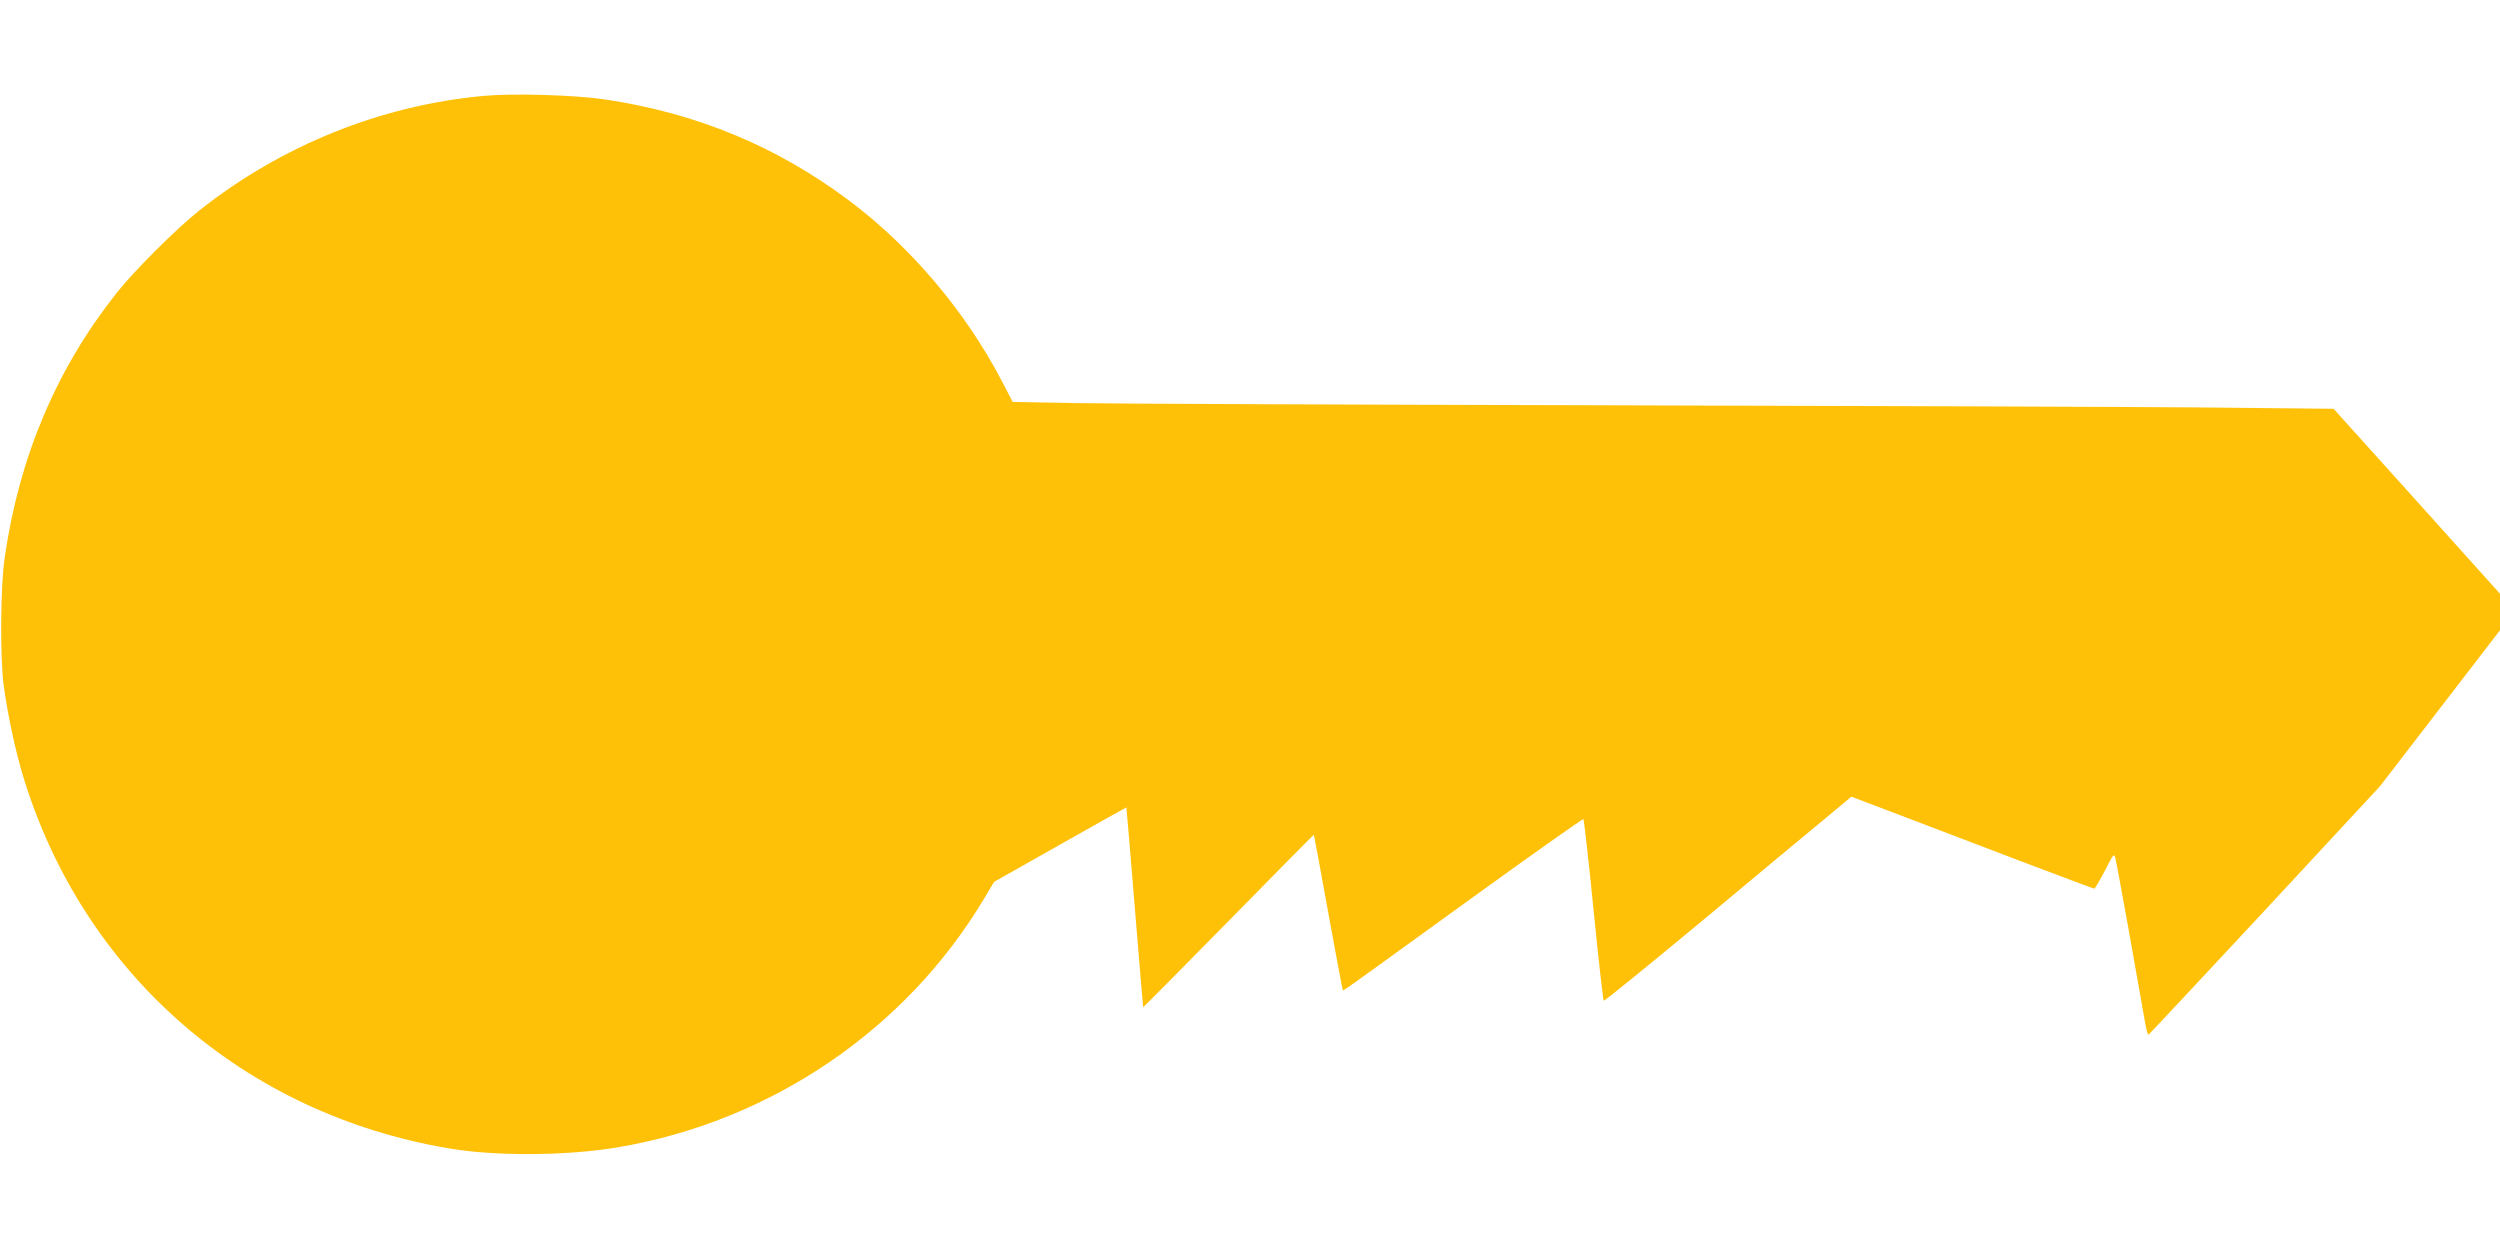
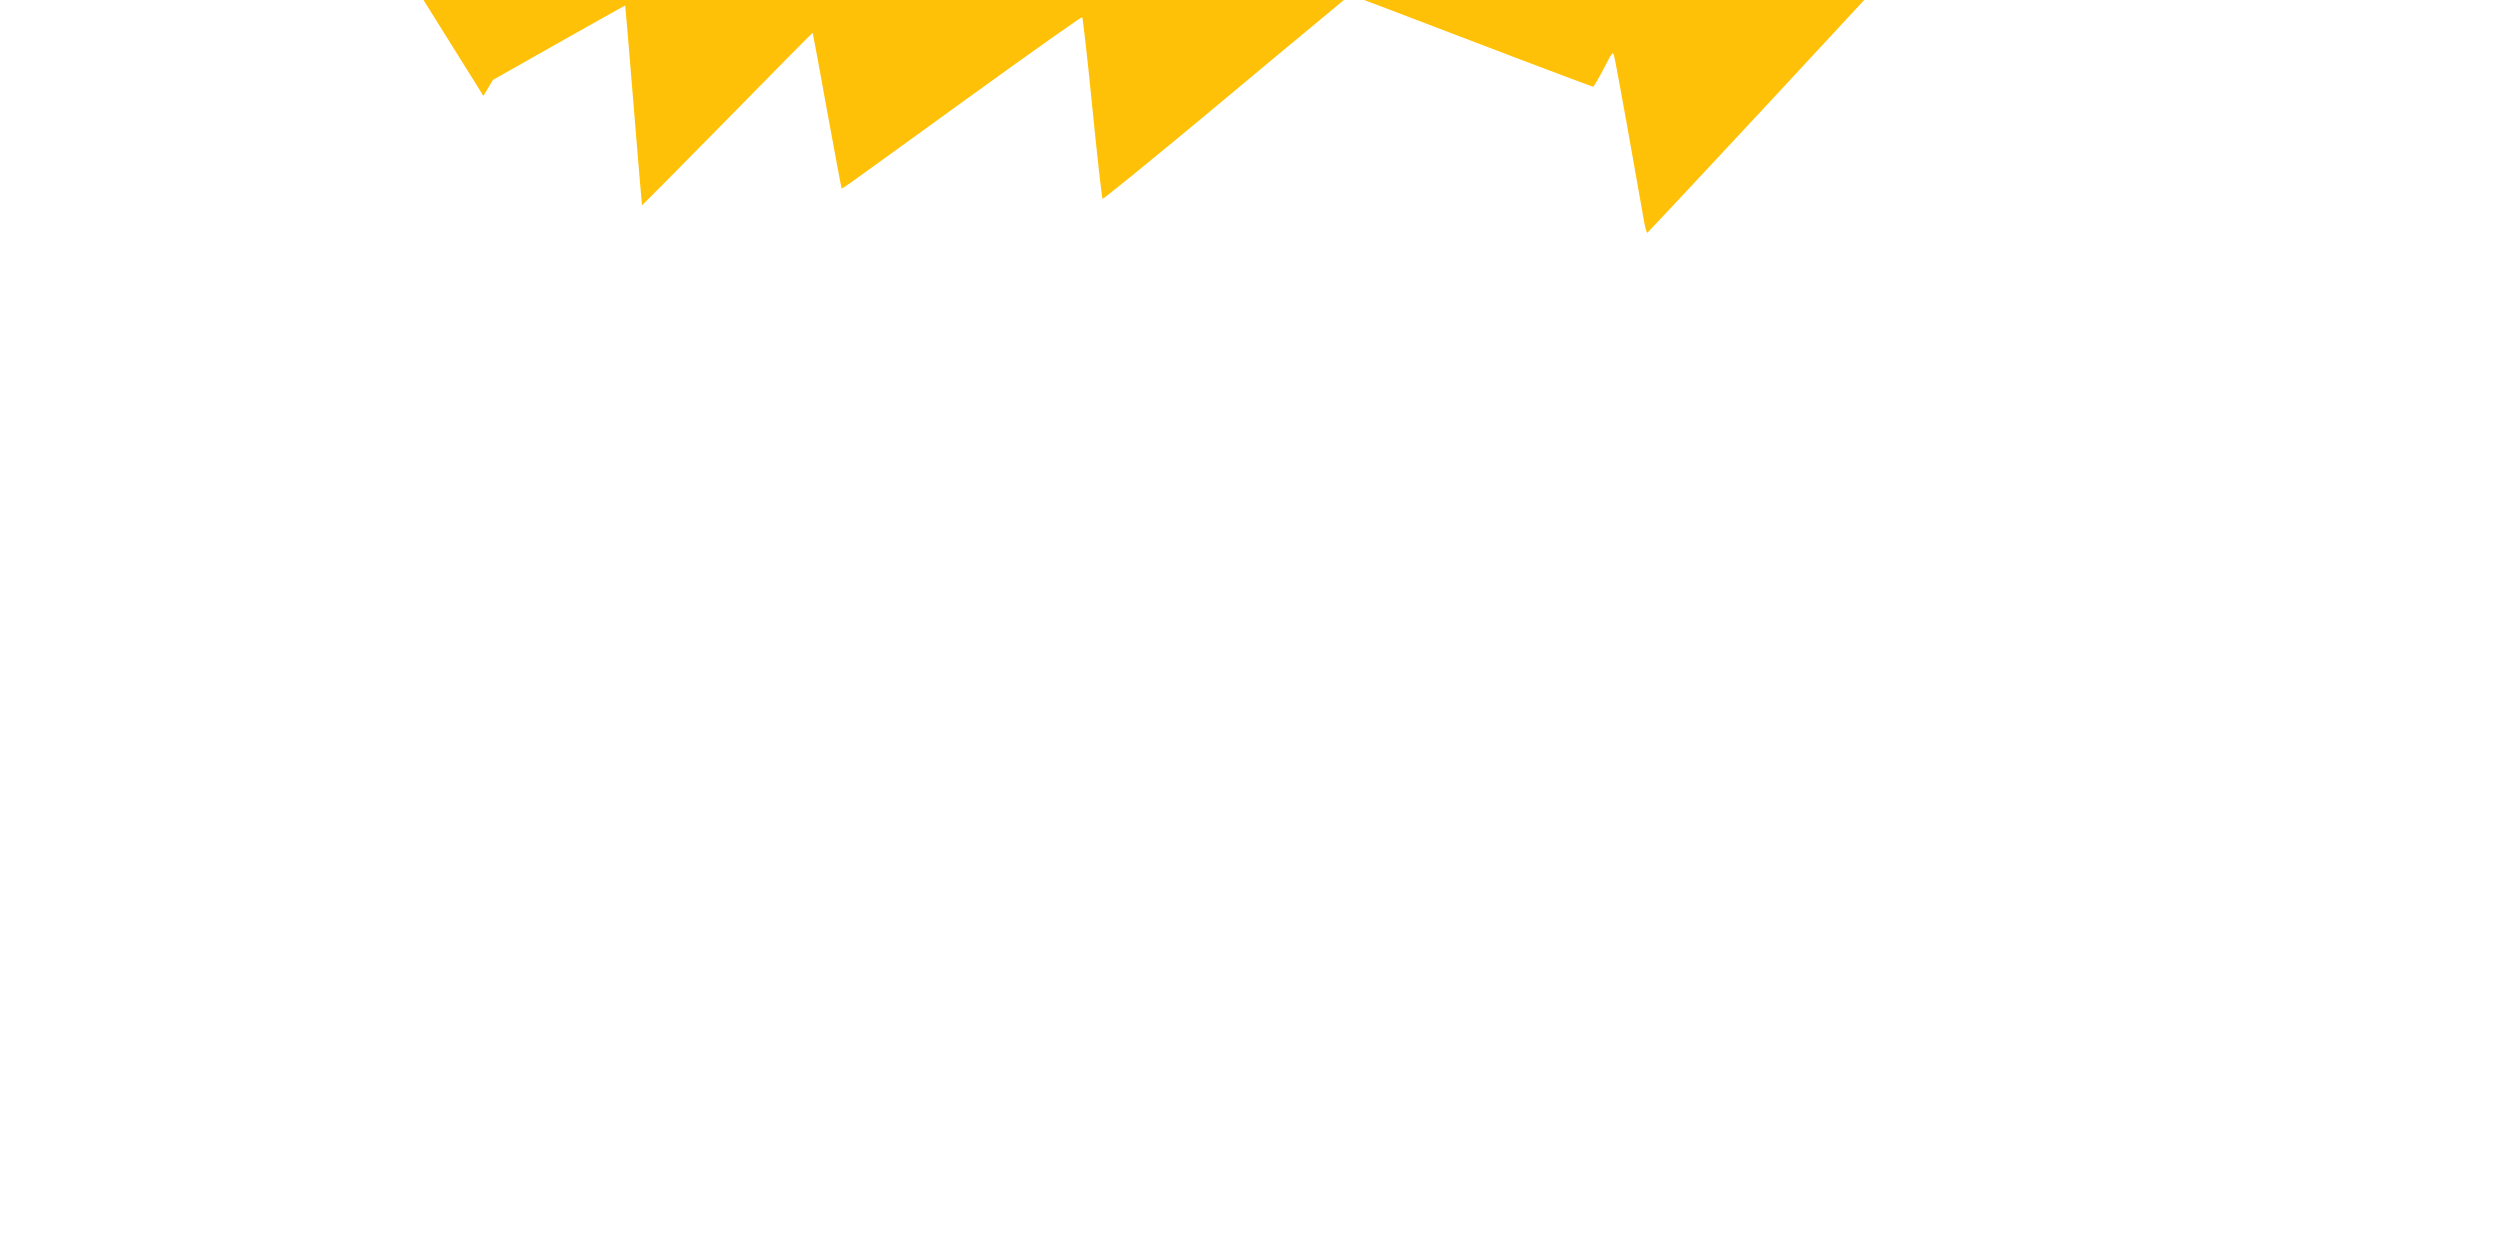
<svg xmlns="http://www.w3.org/2000/svg" version="1.0" width="1280pt" height="640pt" viewBox="0 0 1280 640" preserveAspectRatio="xMidYMid meet">
  <g transform="translate(0,640) scale(0.1,-0.1)" fill="#ffc107" stroke="none">
-     <path d="M2475 5909 c-527 -49 -1032 -253 -1454 -586 -118 -94 -334 -309 -424 -423 -309 -390 -499 -841 -573 -1355 -22 -148 -24 -515 -5 -655 20 -149 60 -334 98 -460 306 -1012 1130 -1733 2183 -1910 239 -41 606 -38 865 6 783 133 1475 603 1876 1277 l49 82 338 191 c185 105 338 190 339 190 1 -1 20 -231 43 -511 23 -280 42 -510 43 -512 1 -1 198 198 437 441 239 244 436 443 437 442 1 -1 34 -179 73 -396 40 -217 73 -397 75 -399 5 -4 -28 -27 648 462 318 230 581 416 584 413 3 -3 27 -212 52 -465 25 -253 49 -462 52 -465 3 -3 230 182 505 410 274 229 558 465 631 525 l132 110 253 -96 c139 -53 418 -159 619 -236 201 -76 369 -139 372 -139 3 0 27 41 54 92 45 88 47 91 54 62 8 -28 114 -620 147 -812 8 -51 18 -91 22 -90 4 2 272 289 597 638 l589 635 307 399 307 399 0 94 0 93 -426 474 -426 473 -687 7 c-377 3 -1750 8 -3051 11 -1301 3 -2514 8 -2695 11 l-330 6 -55 106 c-186 357 -468 690 -785 927 -371 277 -779 446 -1248 516 -155 23 -472 32 -622 18z" />
+     <path d="M2475 5909 l49 82 338 191 c185 105 338 190 339 190 1 -1 20 -231 43 -511 23 -280 42 -510 43 -512 1 -1 198 198 437 441 239 244 436 443 437 442 1 -1 34 -179 73 -396 40 -217 73 -397 75 -399 5 -4 -28 -27 648 462 318 230 581 416 584 413 3 -3 27 -212 52 -465 25 -253 49 -462 52 -465 3 -3 230 182 505 410 274 229 558 465 631 525 l132 110 253 -96 c139 -53 418 -159 619 -236 201 -76 369 -139 372 -139 3 0 27 41 54 92 45 88 47 91 54 62 8 -28 114 -620 147 -812 8 -51 18 -91 22 -90 4 2 272 289 597 638 l589 635 307 399 307 399 0 94 0 93 -426 474 -426 473 -687 7 c-377 3 -1750 8 -3051 11 -1301 3 -2514 8 -2695 11 l-330 6 -55 106 c-186 357 -468 690 -785 927 -371 277 -779 446 -1248 516 -155 23 -472 32 -622 18z" />
  </g>
</svg>